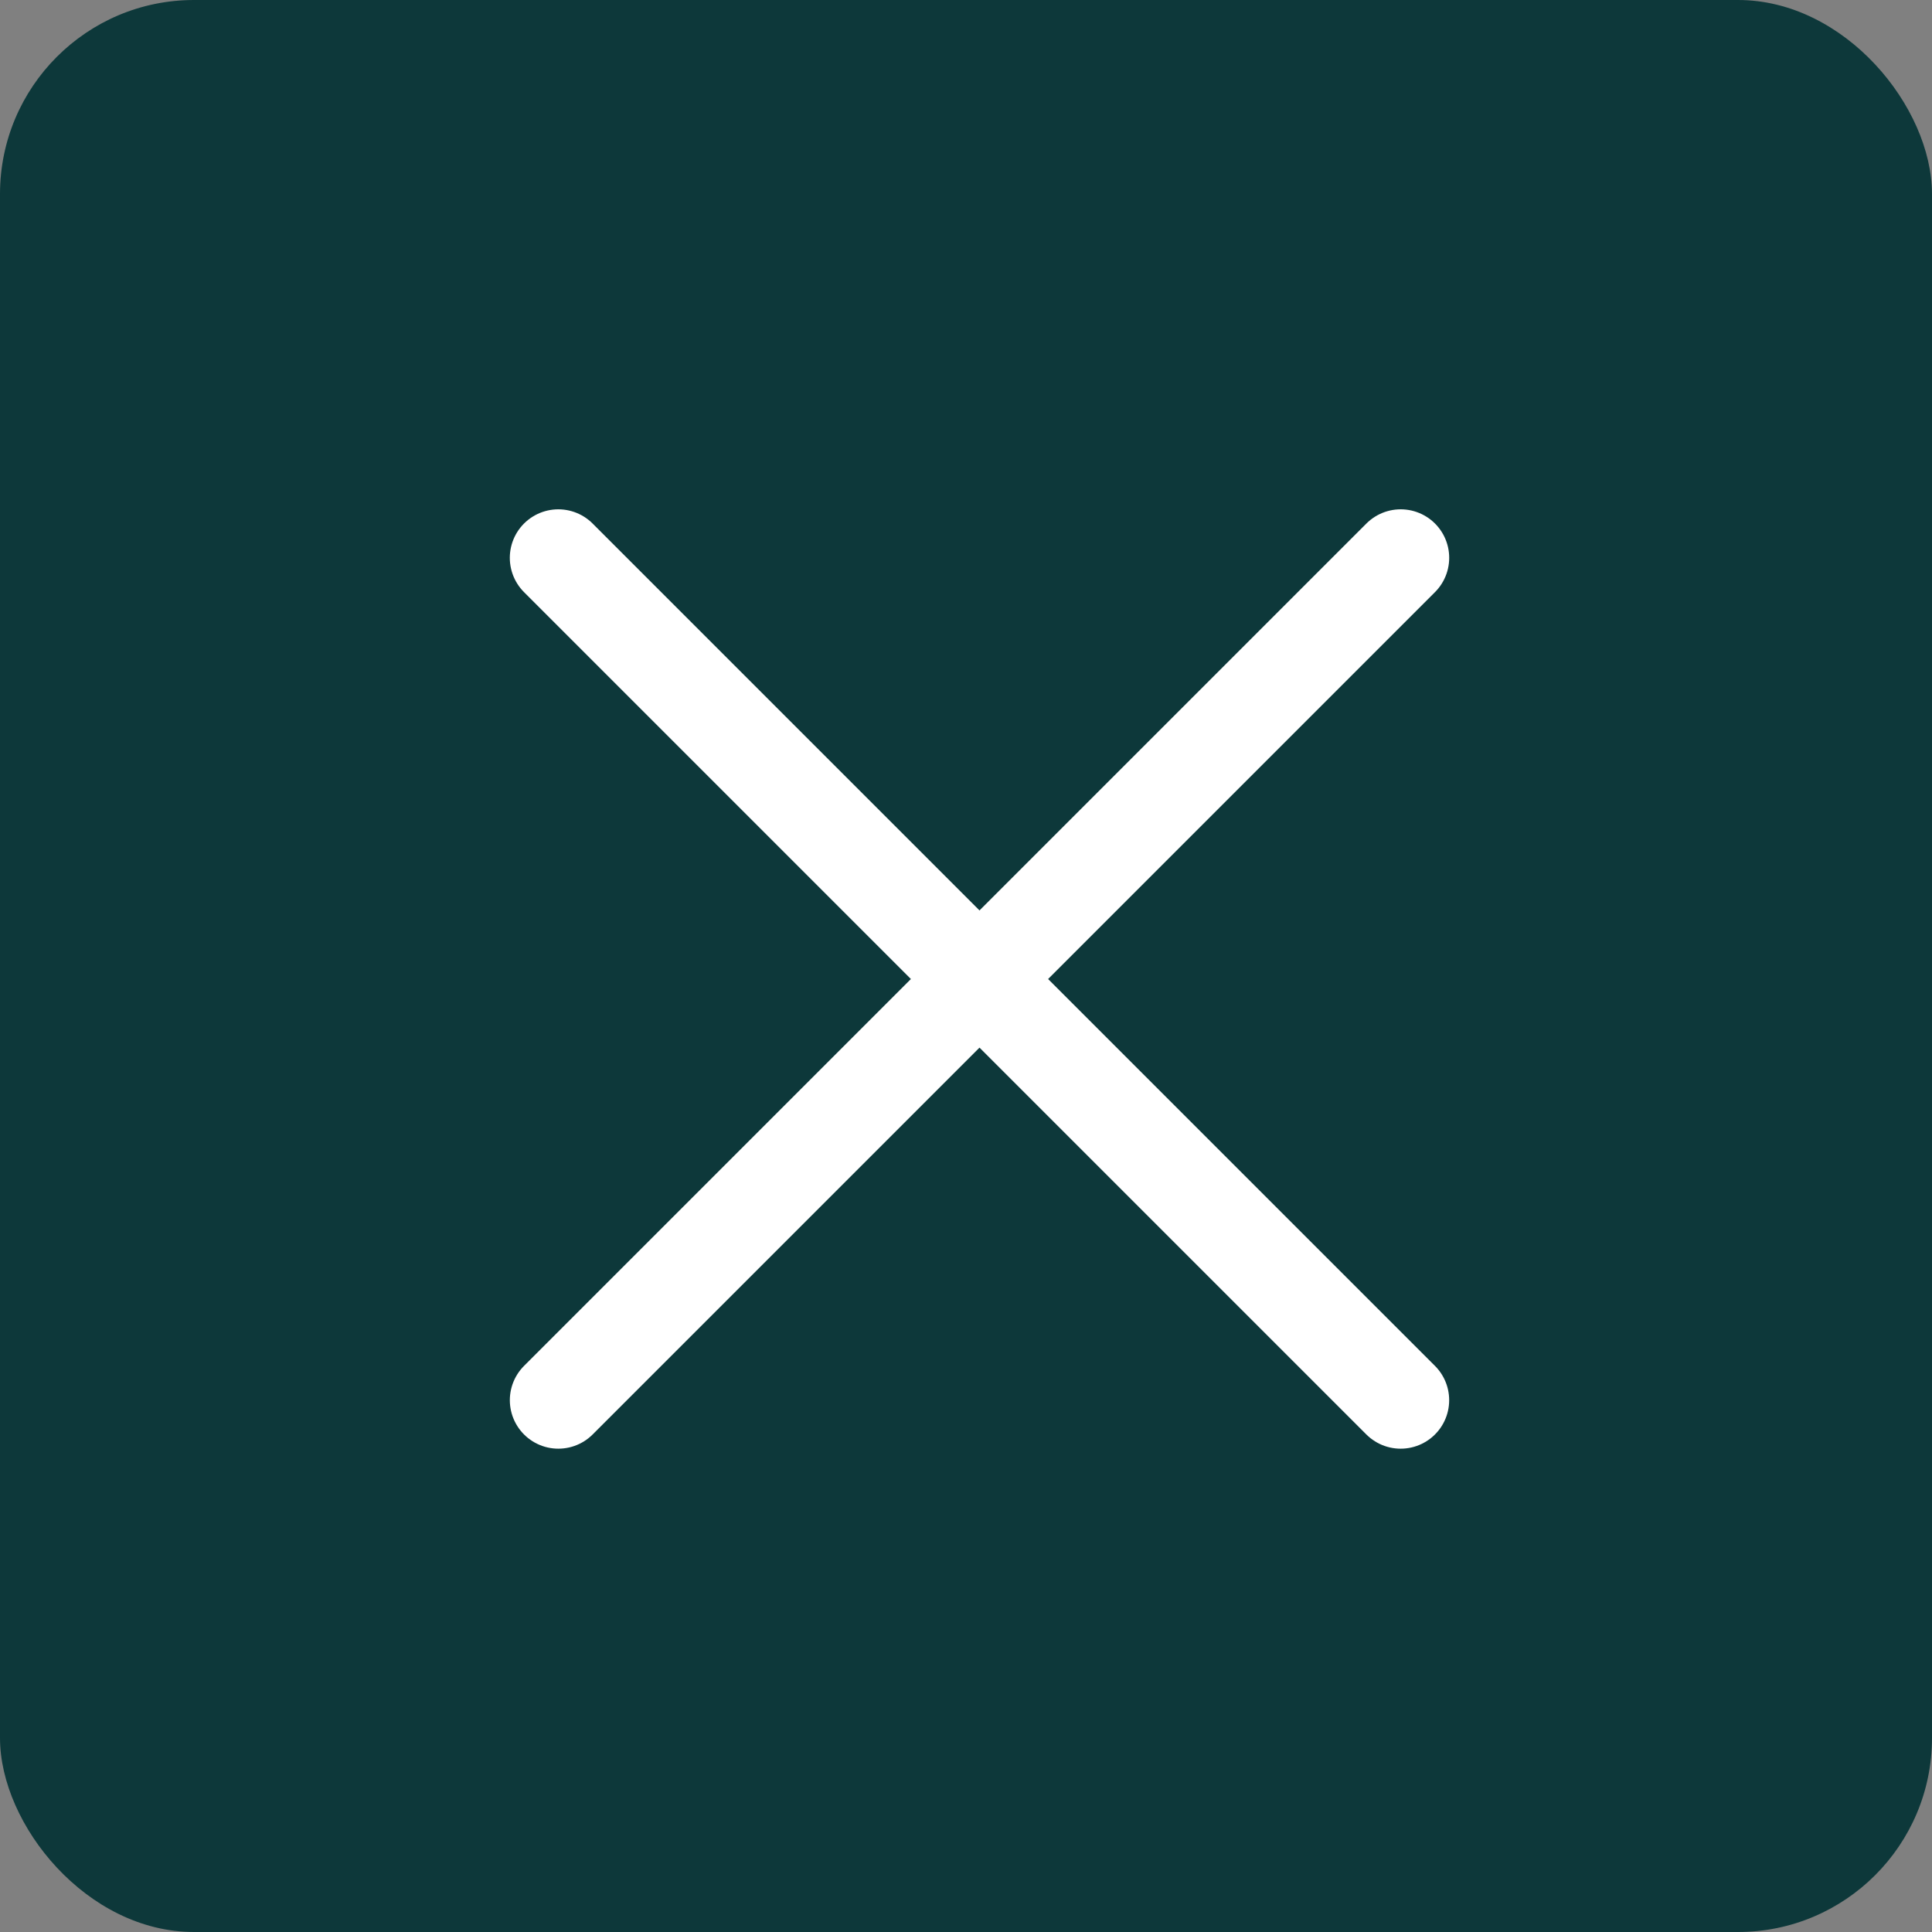
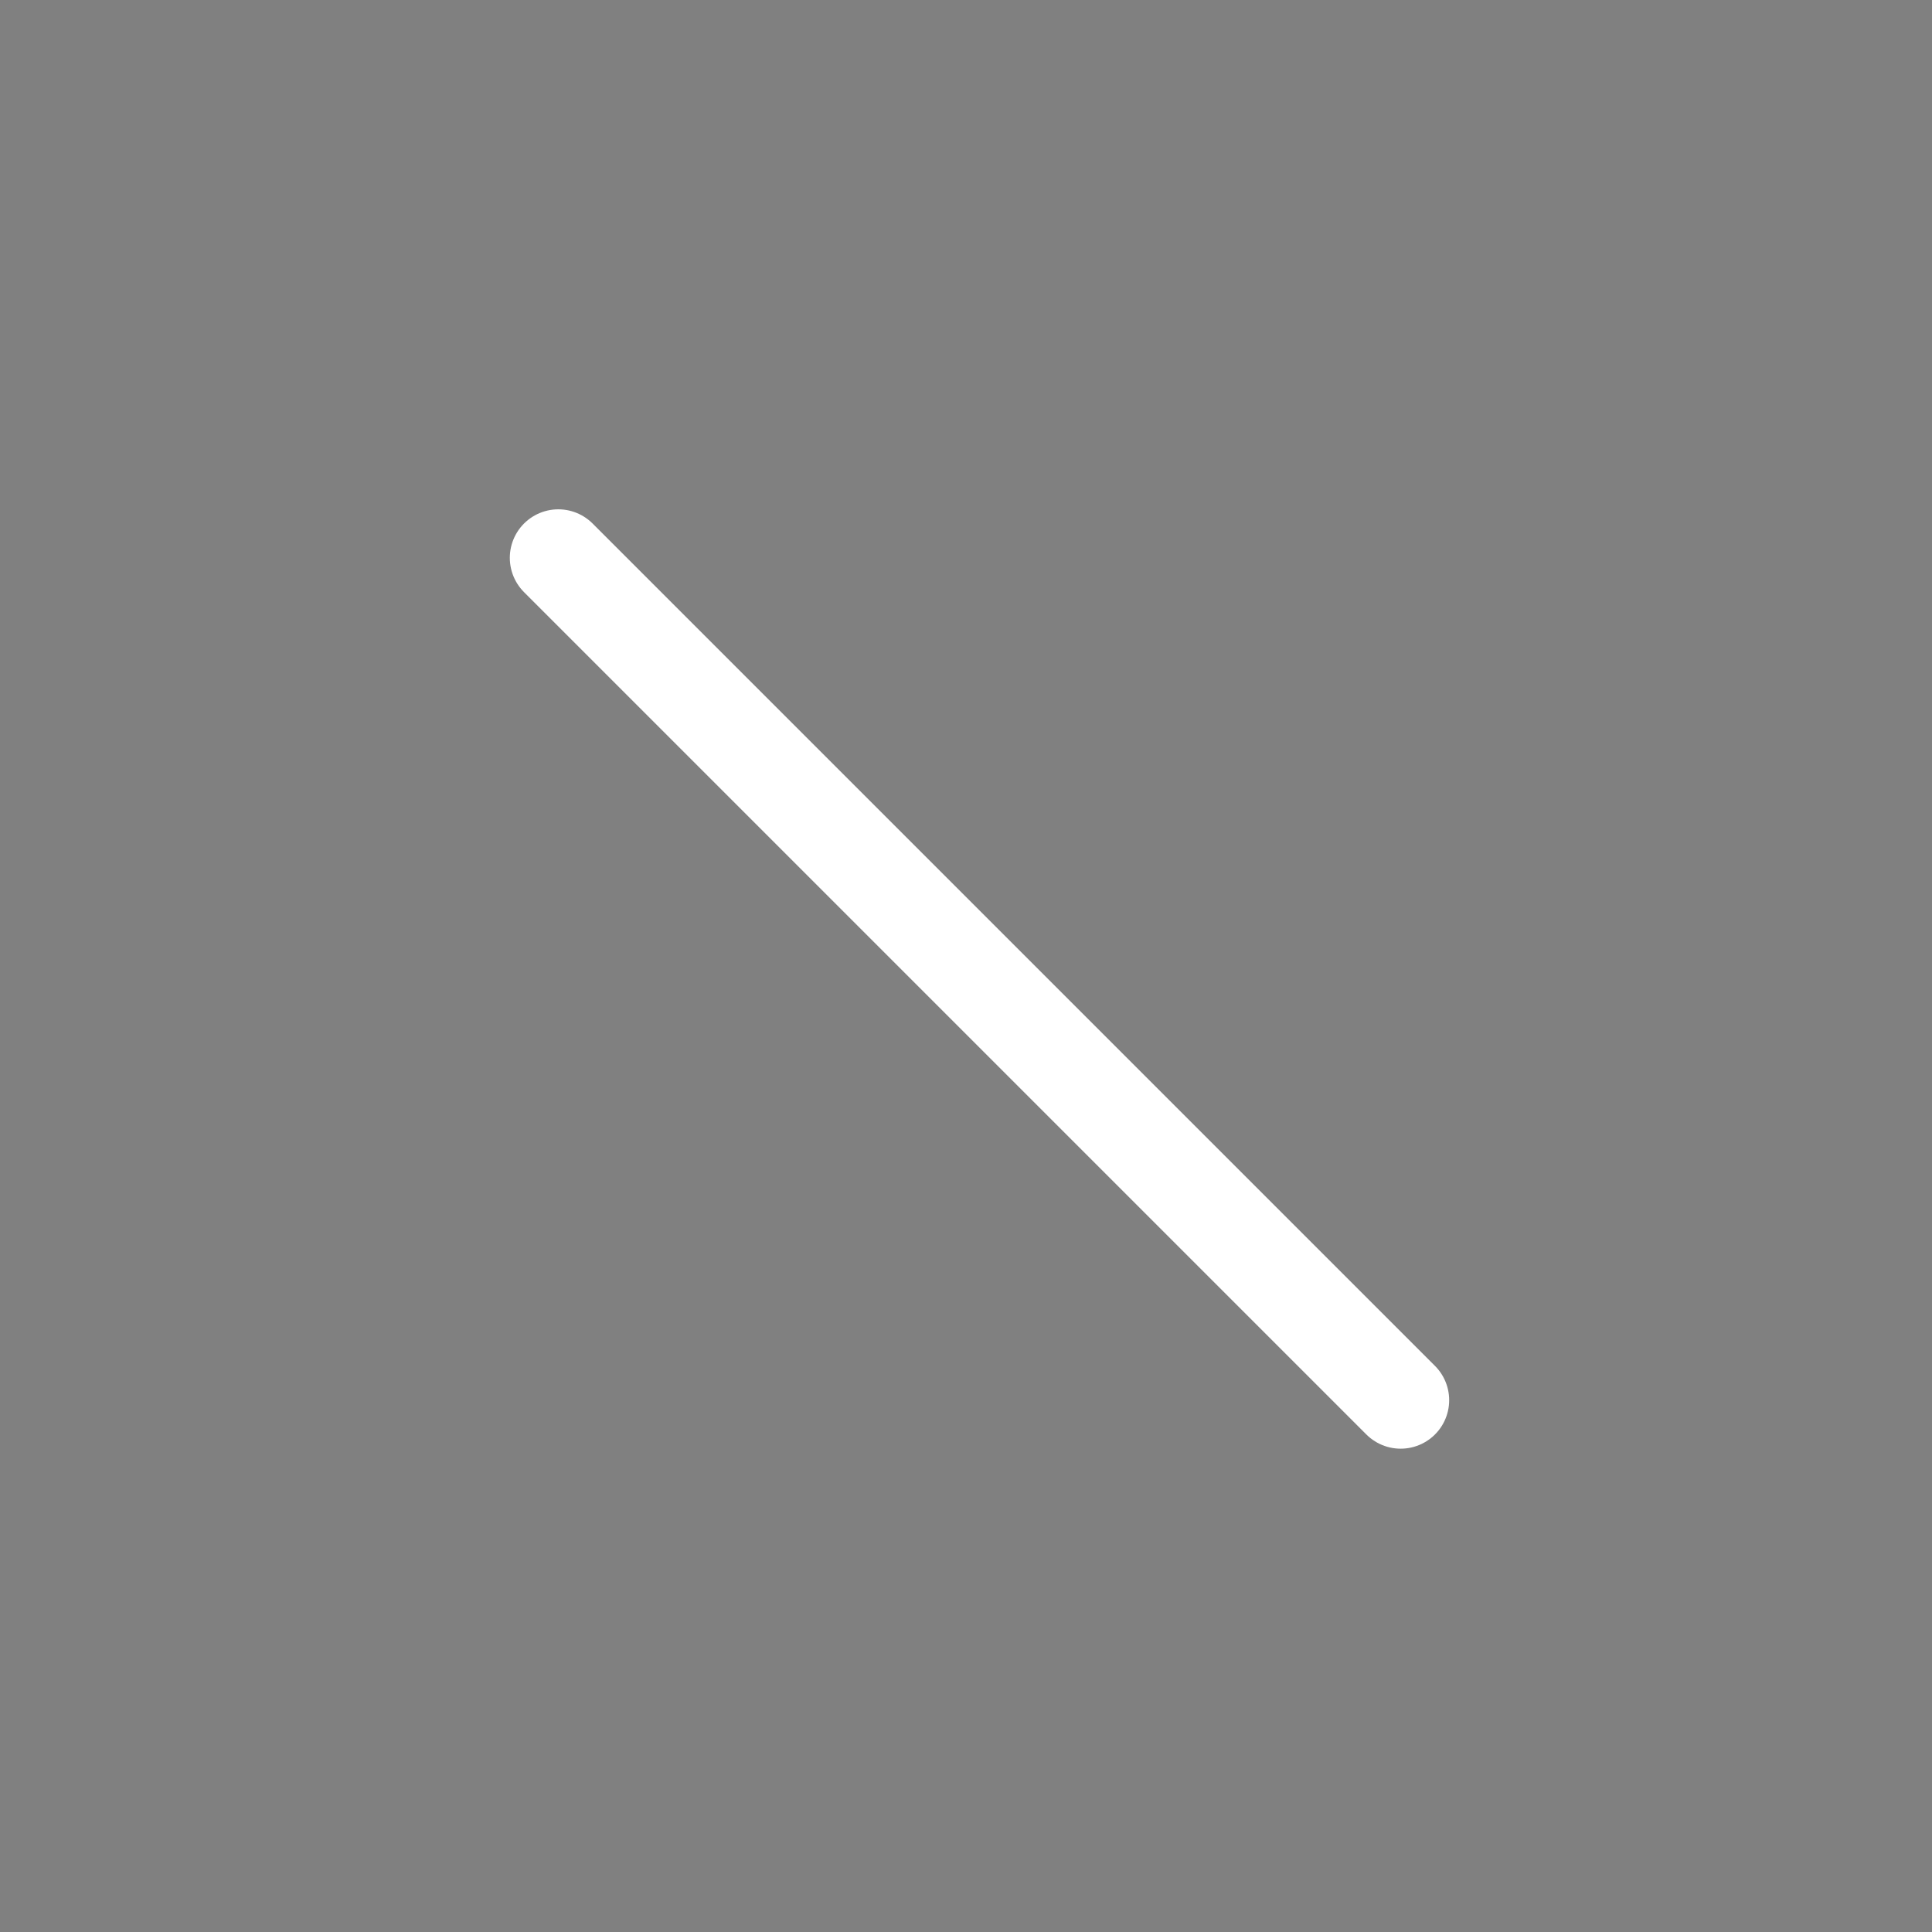
<svg xmlns="http://www.w3.org/2000/svg" width="39.83" height="39.83" viewBox="0 0 39.83 39.83">
  <rect x="0" y="0" width="39.83" height="39.83" fill="#808080" stroke="none" />
  <g id="Group_218" data-name="Group 218" transform="translate(-1854.99 -26)">
-     <rect id="Rectangle_2" data-name="Rectangle 2" width="39.83" height="39.83" rx="4" transform="translate(1854.99 26)" fill="#0d383a" />
    <g id="Group_128" data-name="Group 128">
-       <path id="Path_11" data-name="Path 11" d="M4,12H28.559" transform="translate(1855.187 49.209) rotate(-45)" fill="none" stroke="#fff" stroke-linecap="round" stroke-width="2" />
      <path id="Path_157" data-name="Path 157" d="M0,0H24.559" transform="translate(1883.866 54.866) rotate(-135)" fill="none" stroke="#fff" stroke-linecap="round" stroke-width="2" />
    </g>
  </g>
</svg>